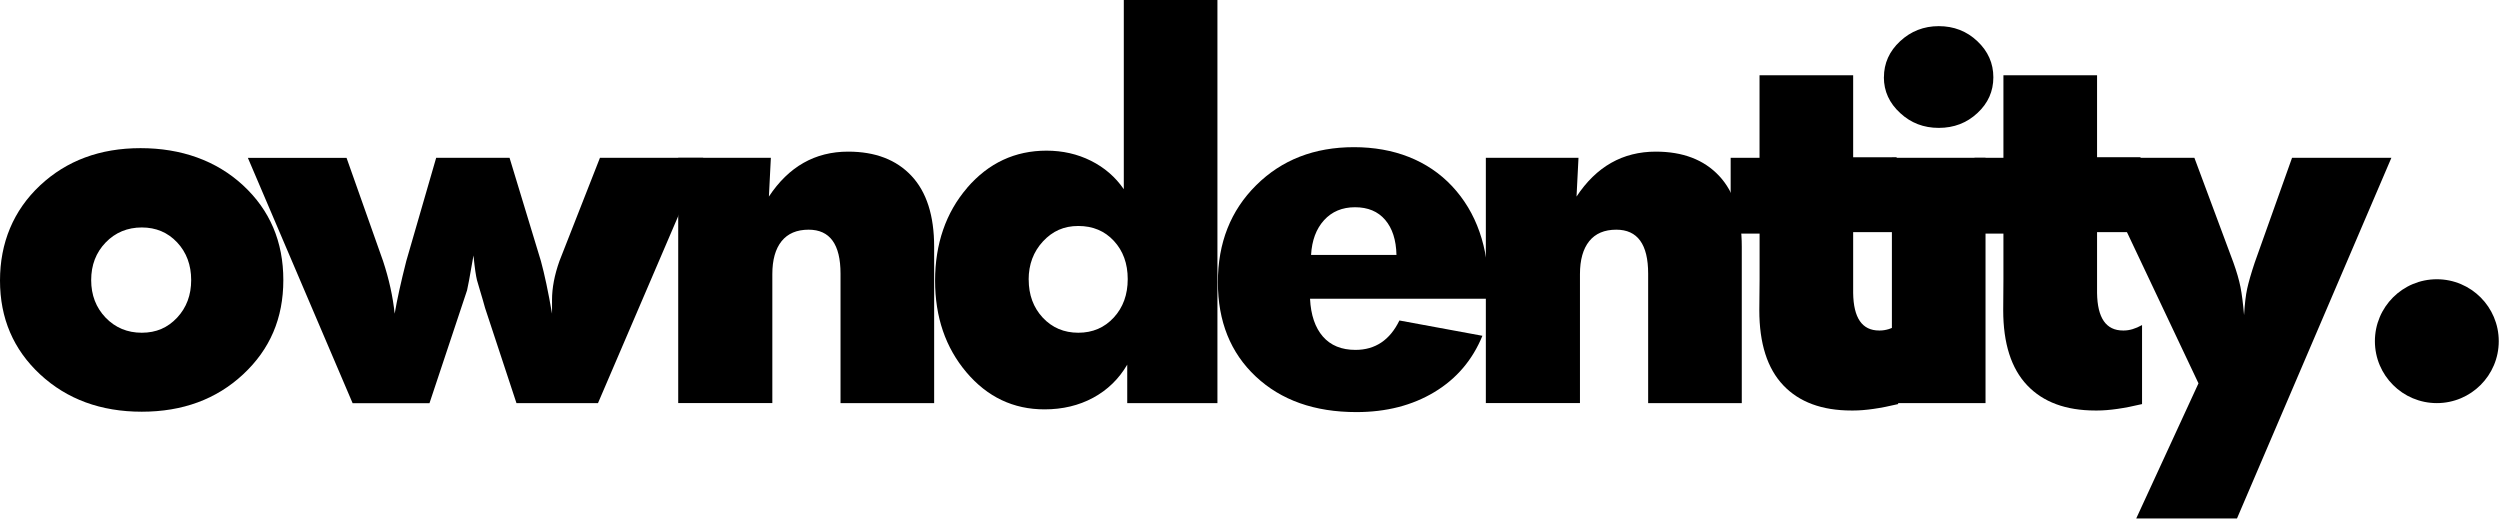
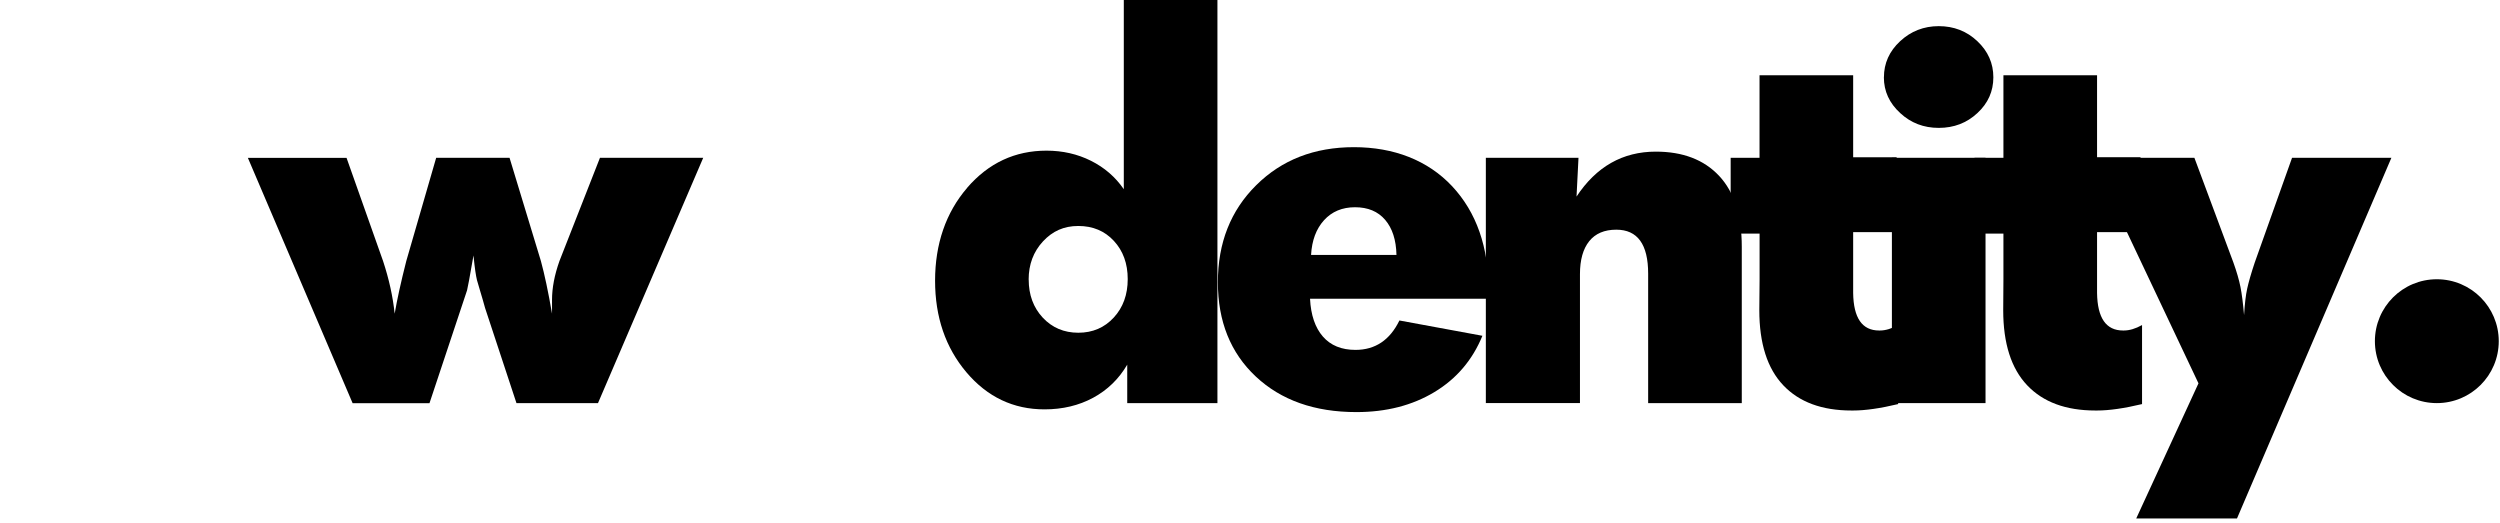
<svg xmlns="http://www.w3.org/2000/svg" width="459" height="96" viewBox="0 0 459 96" fill="none">
-   <path d="M7.35 34.05C12.22 29.49 18.37 27.2 25.81 27.2C33.25 27.2 39.7 29.47 44.63 34.03C49.55 38.58 52.02 44.38 52.02 51.42C52.02 58.46 49.56 64.141 44.65 68.721C39.74 73.301 33.53 75.59 26.03 75.59C18.53 75.59 12.28 73.3 7.37 68.74C2.46 64.18 0 58.431 0 51.511C0 44.591 2.45 38.65 7.35 34.05ZM16.74 51.42C16.74 54.17 17.62 56.47 19.39 58.32C21.16 60.16 23.38 61.09 26.03 61.09C28.68 61.09 30.79 60.17 32.52 58.32C34.24 56.48 35.1 54.18 35.1 51.42C35.1 48.66 34.24 46.33 32.52 44.5C30.8 42.67 28.63 41.761 26.03 41.761C23.43 41.761 21.16 42.68 19.39 44.53C17.62 46.37 16.74 48.671 16.74 51.431V51.42Z" fill="black" />
  <path d="M63.622 28.971L70.332 47.931C71.422 51.231 72.132 54.45 72.462 57.59C72.912 54.96 73.622 51.741 74.592 47.931L80.082 28.971H93.552L99.312 47.931C99.972 50.351 100.662 53.57 101.352 57.59V55.05C101.352 52.87 101.802 50.501 102.712 47.931L110.152 28.971H129.112L109.792 74.011H94.822L89.062 56.55C88.792 55.55 88.492 54.541 88.182 53.511C87.862 52.481 87.662 51.791 87.572 51.431C87.482 51.071 87.382 50.53 87.272 49.8C87.162 49.07 87.052 48.1 86.932 46.9C86.242 50.89 85.842 53.02 85.752 53.3L78.852 74.03H64.742L45.512 28.99H63.612L63.622 28.971Z" fill="black" />
-   <path d="M124.52 74.011V28.971H141.53L141.17 36.09C144.8 30.59 149.649 27.84 155.729 27.84C160.689 27.84 164.559 29.32 167.339 32.28C170.119 35.24 171.51 39.58 171.51 45.3V74.011H154.32V50.24C154.32 44.86 152.369 42.17 148.469 42.17C146.289 42.17 144.64 42.87 143.5 44.28C142.37 45.69 141.8 47.7 141.8 50.33V74H124.52V74.011Z" fill="black" />
  <path d="M177.58 34.46C181.51 29.92 186.36 27.66 192.14 27.66C195.1 27.66 197.82 28.28 200.3 29.52C202.78 30.761 204.79 32.5 206.33 34.74V0H223.52V74.02H206.96V66.95C205.42 69.58 203.33 71.61 200.7 73.03C198.07 74.45 195.09 75.16 191.77 75.16C186.05 75.16 181.28 72.89 177.44 68.36C173.6 63.82 171.68 58.22 171.68 51.53C171.68 44.84 173.64 39.041 177.58 34.48V34.46ZM188.87 51.33C188.87 54.14 189.73 56.47 191.45 58.32C193.17 60.16 195.35 61.09 197.98 61.09C200.61 61.09 202.78 60.16 204.49 58.3C206.2 56.44 207.05 54.09 207.05 51.24C207.05 48.39 206.2 46.06 204.51 44.23C202.82 42.401 200.64 41.49 197.98 41.49C195.32 41.49 193.25 42.43 191.49 44.32C189.74 46.21 188.86 48.55 188.86 51.33H188.87Z" fill="black" />
  <path d="M223.602 51.83C223.602 44.6 225.942 38.661 230.632 34.011C235.322 29.351 241.302 27.02 248.592 27.02C255.882 27.02 262.122 29.411 266.602 34.181C271.072 38.961 273.312 45.35 273.312 53.36V54.851H240.522C240.672 57.851 241.462 60.16 242.882 61.79C244.302 63.42 246.302 64.24 248.862 64.24C252.492 64.24 255.182 62.44 256.932 58.84L272.172 61.65C270.352 66.09 267.422 69.54 263.352 71.99C259.282 74.44 254.512 75.66 249.042 75.66C241.362 75.66 235.202 73.48 230.562 69.13C225.922 64.78 223.602 59.001 223.602 51.81V51.83ZM240.702 46.8H256.392C256.332 44.05 255.632 41.9 254.312 40.36C252.982 38.81 251.142 38.05 248.782 38.05C246.422 38.05 244.532 38.851 243.092 40.431C241.652 42.021 240.862 44.14 240.712 46.8H240.702Z" fill="black" />
  <path d="M272.801 74.011V28.971H289.811L289.451 36.09C293.081 30.59 297.931 27.84 304.011 27.84C308.971 27.84 312.841 29.32 315.621 32.28C318.401 35.24 319.791 39.58 319.791 45.3V74.011H302.601V50.24C302.601 44.86 300.651 42.17 296.751 42.17C294.571 42.17 292.921 42.87 291.781 44.28C290.651 45.69 290.081 47.7 290.081 50.33V74H272.801V74.011Z" fill="black" />
  <path d="M323.05 28.971V13.82H340.24V28.88H348.22V42.62H340.24V53.78C340.3 58.38 341.89 60.681 345 60.681H345.14C346.17 60.681 347.29 60.351 348.5 59.681V74.19C345.24 74.97 342.48 75.37 340.25 75.37H339.93C334.52 75.37 330.34 73.83 327.41 70.74C324.48 67.65 323.01 63.06 323.01 56.95L323.06 51.28V42.891H317.75V28.971H323.06H323.05Z" fill="black" />
  <path d="M367.829 28.971V13.82H385.02V28.88H393V42.62H385.02V53.78C385.08 58.38 386.67 60.681 389.79 60.681H389.93C390.96 60.681 392.08 60.351 393.28 59.681V74.19C390.02 74.97 387.26 75.37 385.03 75.37H384.709C379.299 75.37 375.12 73.83 372.19 70.74C369.26 67.65 367.79 63.06 367.79 56.95L367.829 51.28V42.891H362.52V28.971H367.829Z" fill="black" />
  <path d="M402.891 28.971L410.051 48.2C410.661 49.9 411.091 51.39 411.351 52.69C411.611 53.99 411.821 55.71 412.011 57.86C412.131 55.8 412.321 54.191 412.581 53.011C412.841 51.831 413.291 50.23 413.971 48.2L420.821 28.971H439.061L410.711 95.19H392.211L403.641 70.38L384.051 28.971H402.921H402.911H402.891Z" fill="black" />
  <path d="M447.401 74.011C453.681 74.011 458.771 68.921 458.771 62.641C458.771 56.361 453.681 51.27 447.401 51.27C441.121 51.27 436.031 56.361 436.031 62.641C436.031 68.921 441.121 74.011 447.401 74.011Z" fill="black" />
  <path d="M345.889 14.19C345.889 11.62 346.879 9.41 348.859 7.57C350.839 5.73 353.209 4.8 355.959 4.8C358.709 4.8 361.109 5.72 363.049 7.57C364.999 9.41 365.979 11.62 365.979 14.19C365.979 16.76 365.009 18.951 363.049 20.761C361.099 22.581 358.729 23.48 355.959 23.48C353.189 23.48 350.849 22.581 348.879 20.761C346.889 18.941 345.879 16.75 345.879 14.19H345.889Z" fill="black" />
-   <path d="M347.352 74.011V28.971H364.542V74.011H347.352Z" fill="black" />
+   <path d="M347.352 74.011V28.971H364.542V74.011H347.352" fill="black" />
</svg>